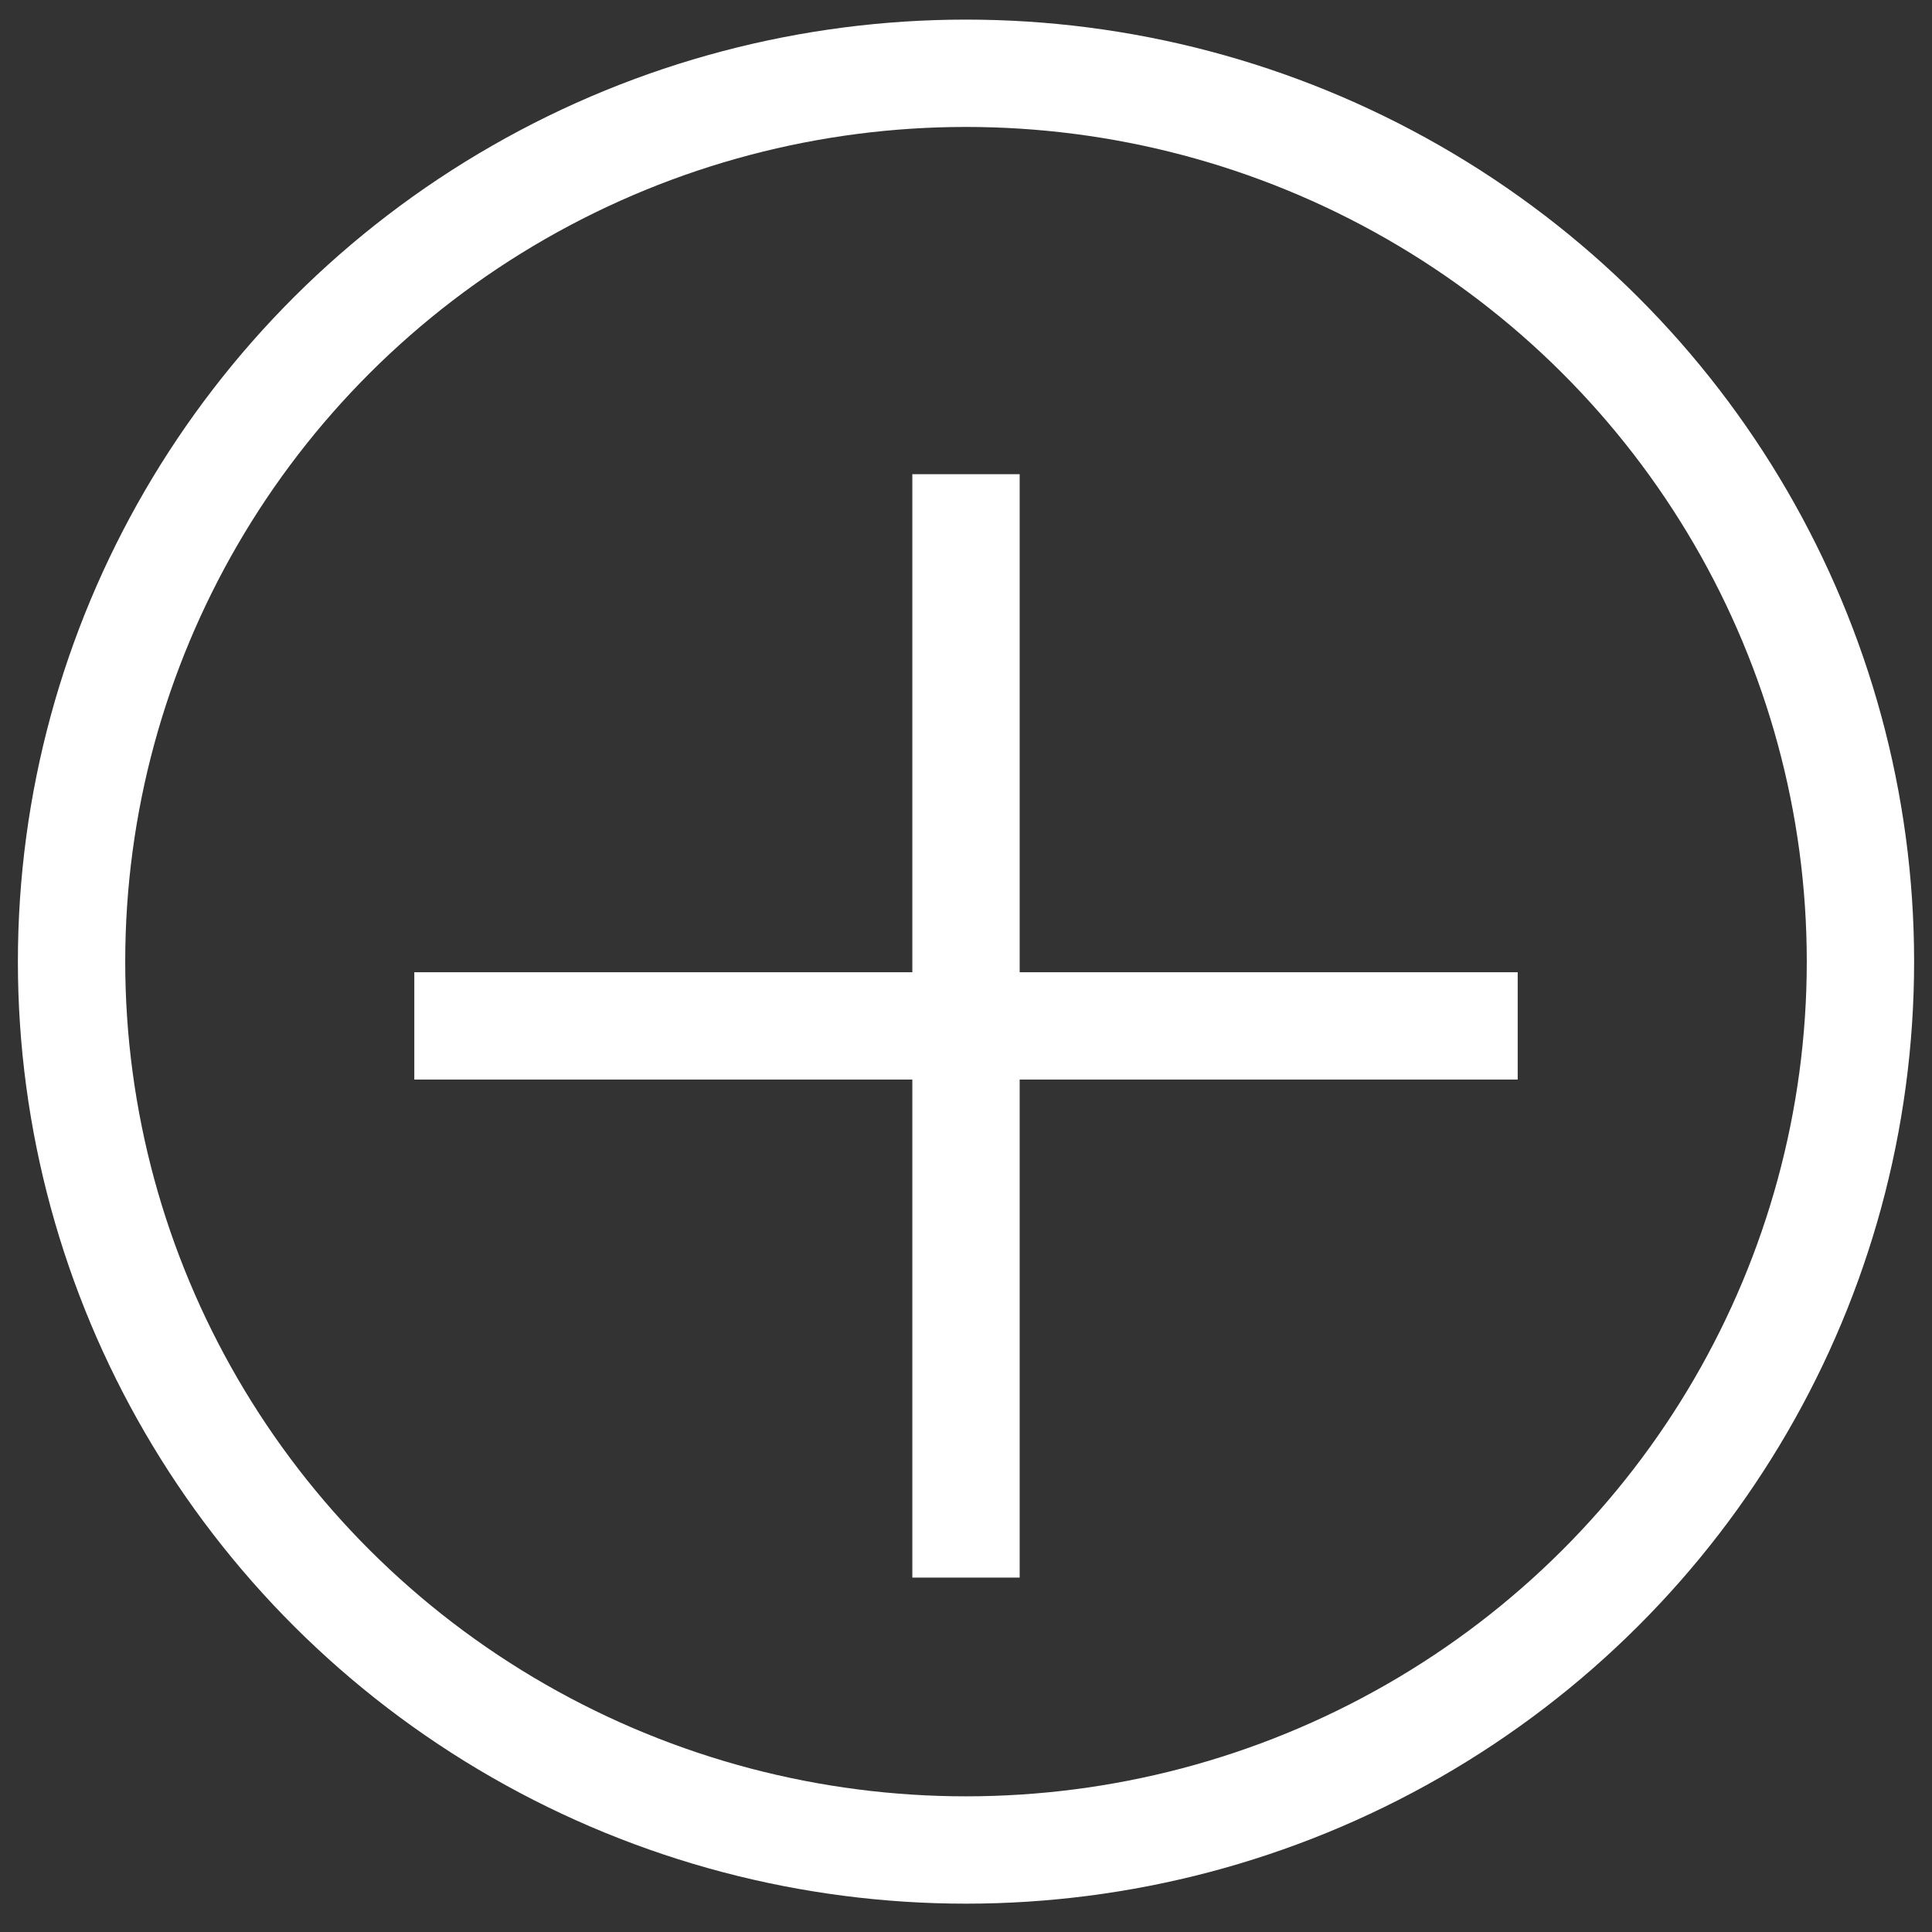
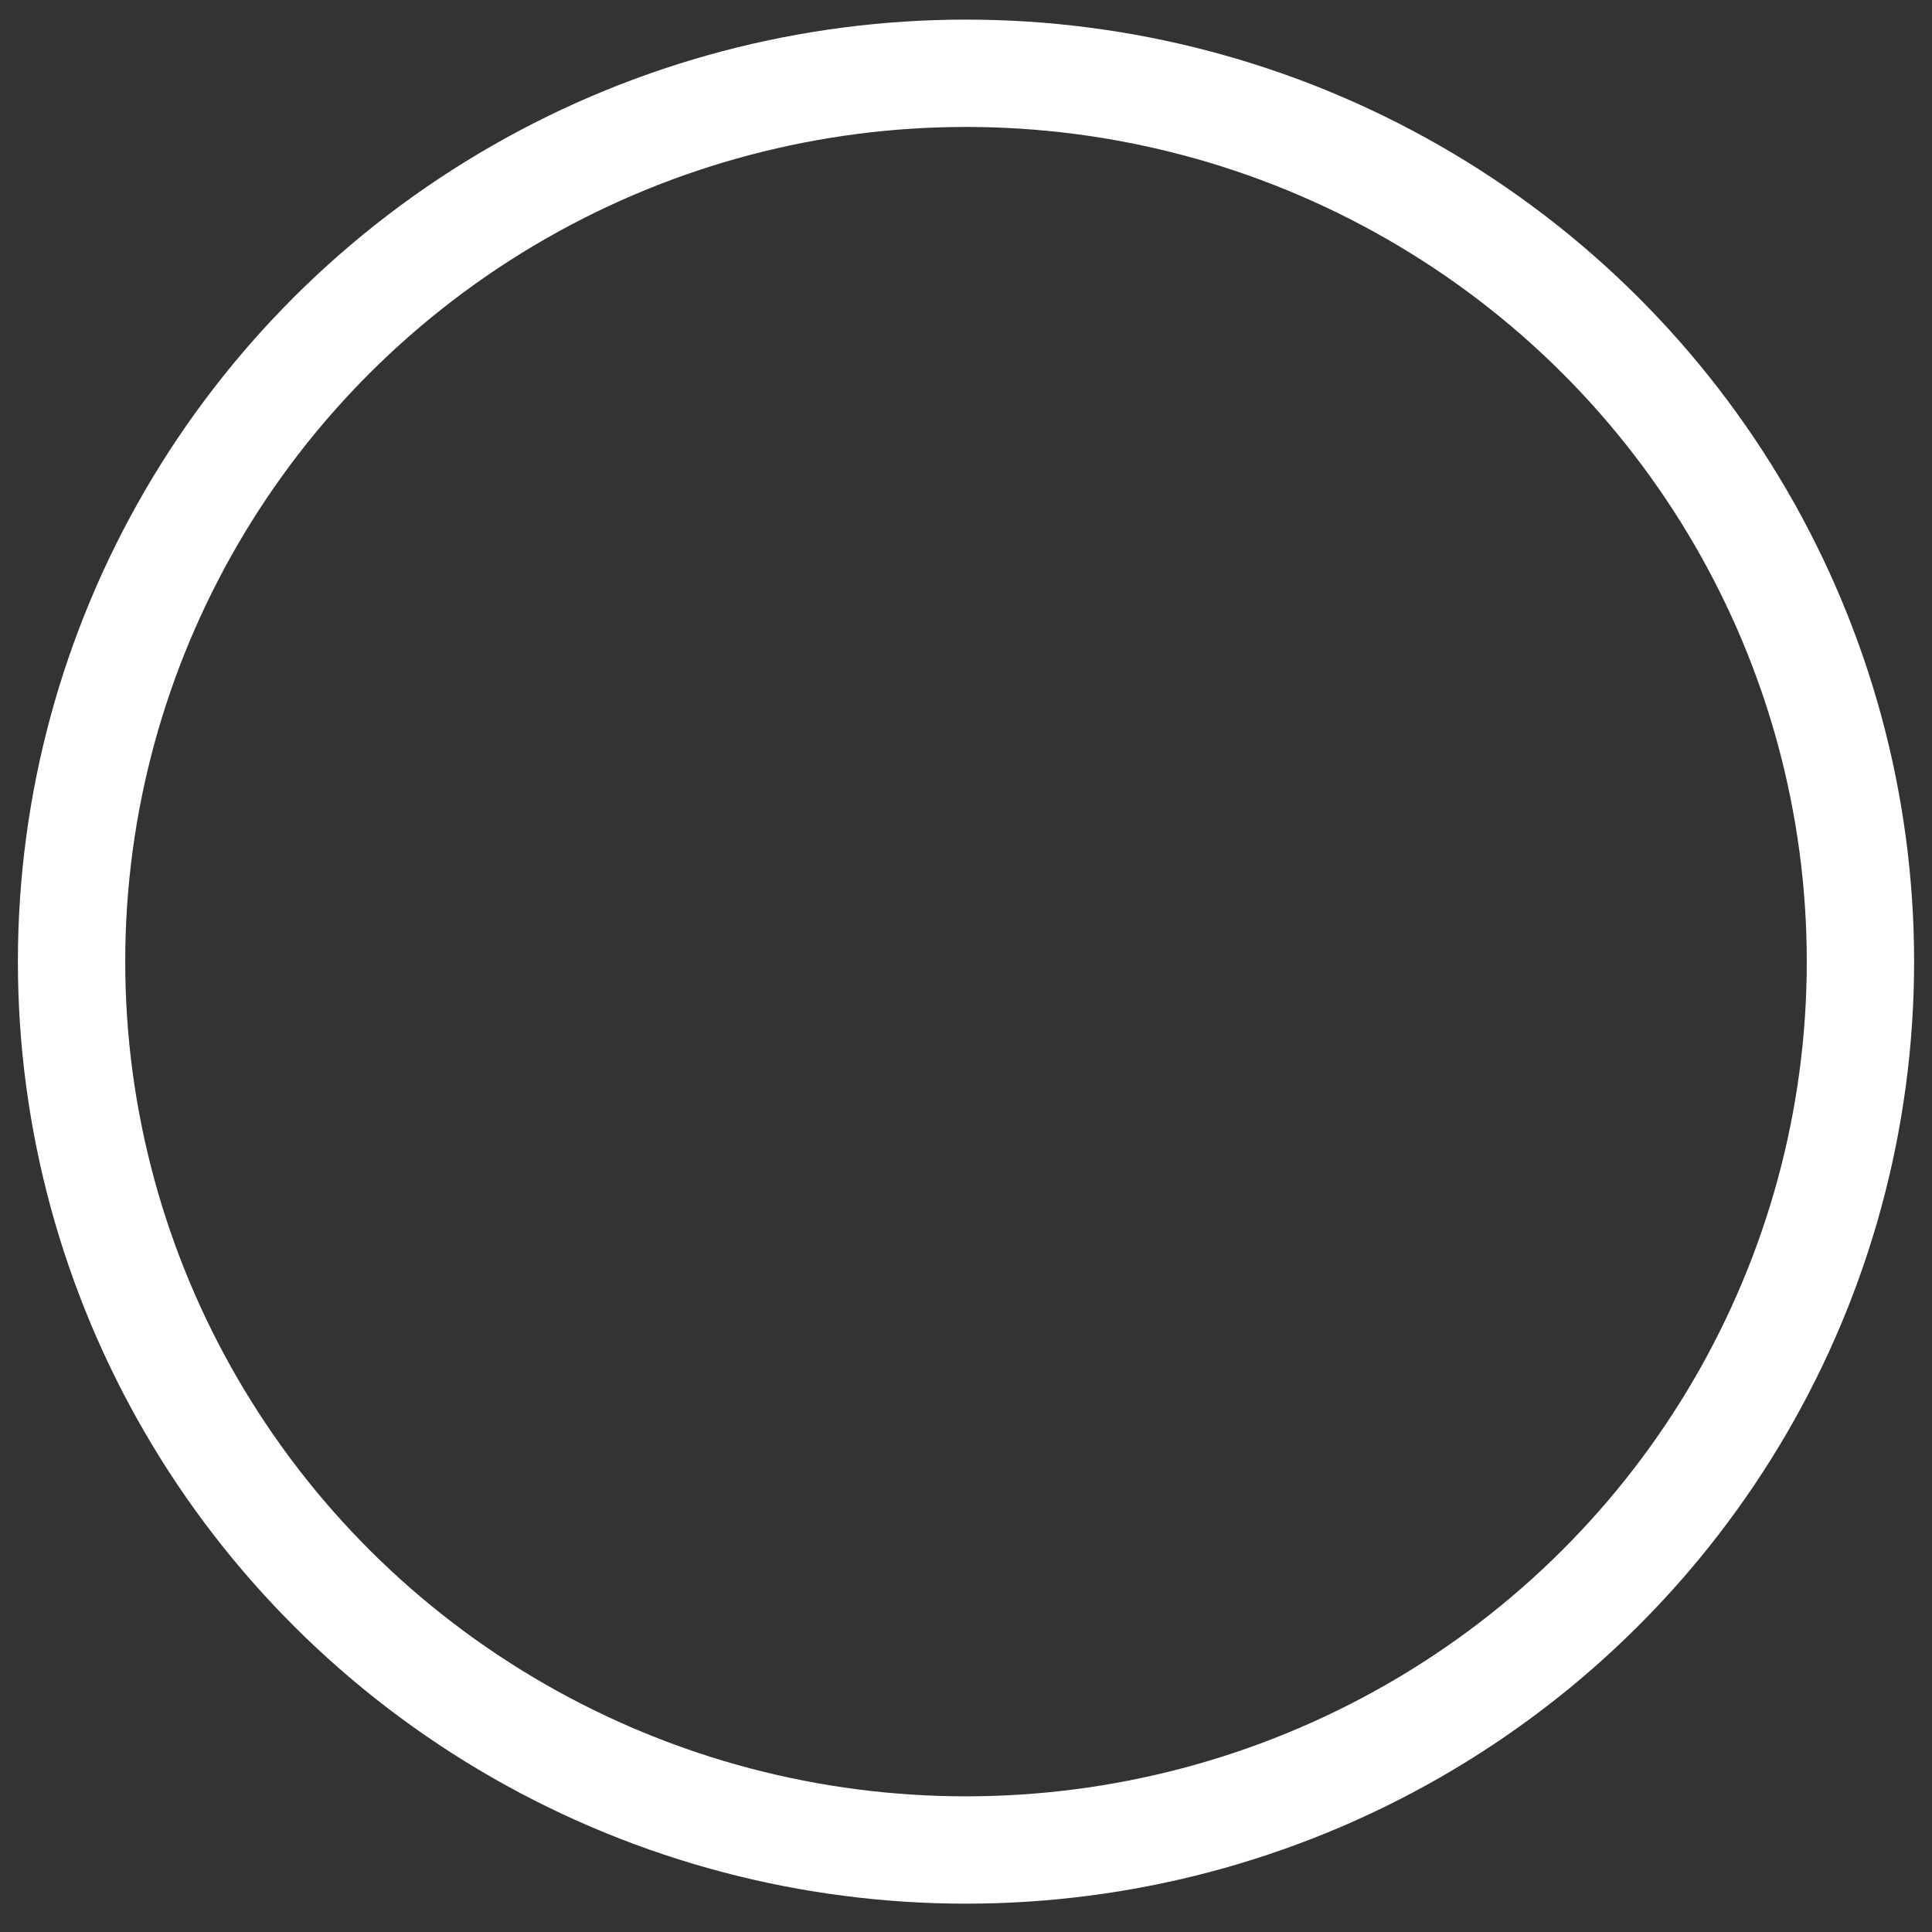
<svg xmlns="http://www.w3.org/2000/svg" width="54px" height="54px" viewBox="0 0 54 54" version="1.1">
  <rect x="0" y="0" width="54" height="54" fill="#333333" stroke="none" />
  <title>Big plus</title>
  <g id="Asthma-Aktivisten" stroke="none" stroke-width="1" fill="none" fill-rule="evenodd">
    <g id="Tipps-Arztgespräch-Copy" transform="translate(-672, -3461)" stroke="#FFFFFF" stroke-width="3">
      <g id="Group-2" transform="translate(295, 3367)">
        <g id="Big-plus" transform="translate(404, 121) rotate(-90) translate(-404, -121) translate(379, 96)">
          <ellipse id="Oval" transform="translate(25.122, 25) rotate(90) translate(-25.122, -25) " cx="25.122" cy="25" rx="25" ry="24.83" />
-           <line x1="38.746" y1="25" x2="7.906" y2="25" id="Path-3" />
-           <line x1="23.326" y1="40.42" x2="23.326" y2="9.58" id="Path-3" />
        </g>
      </g>
    </g>
  </g>
</svg>